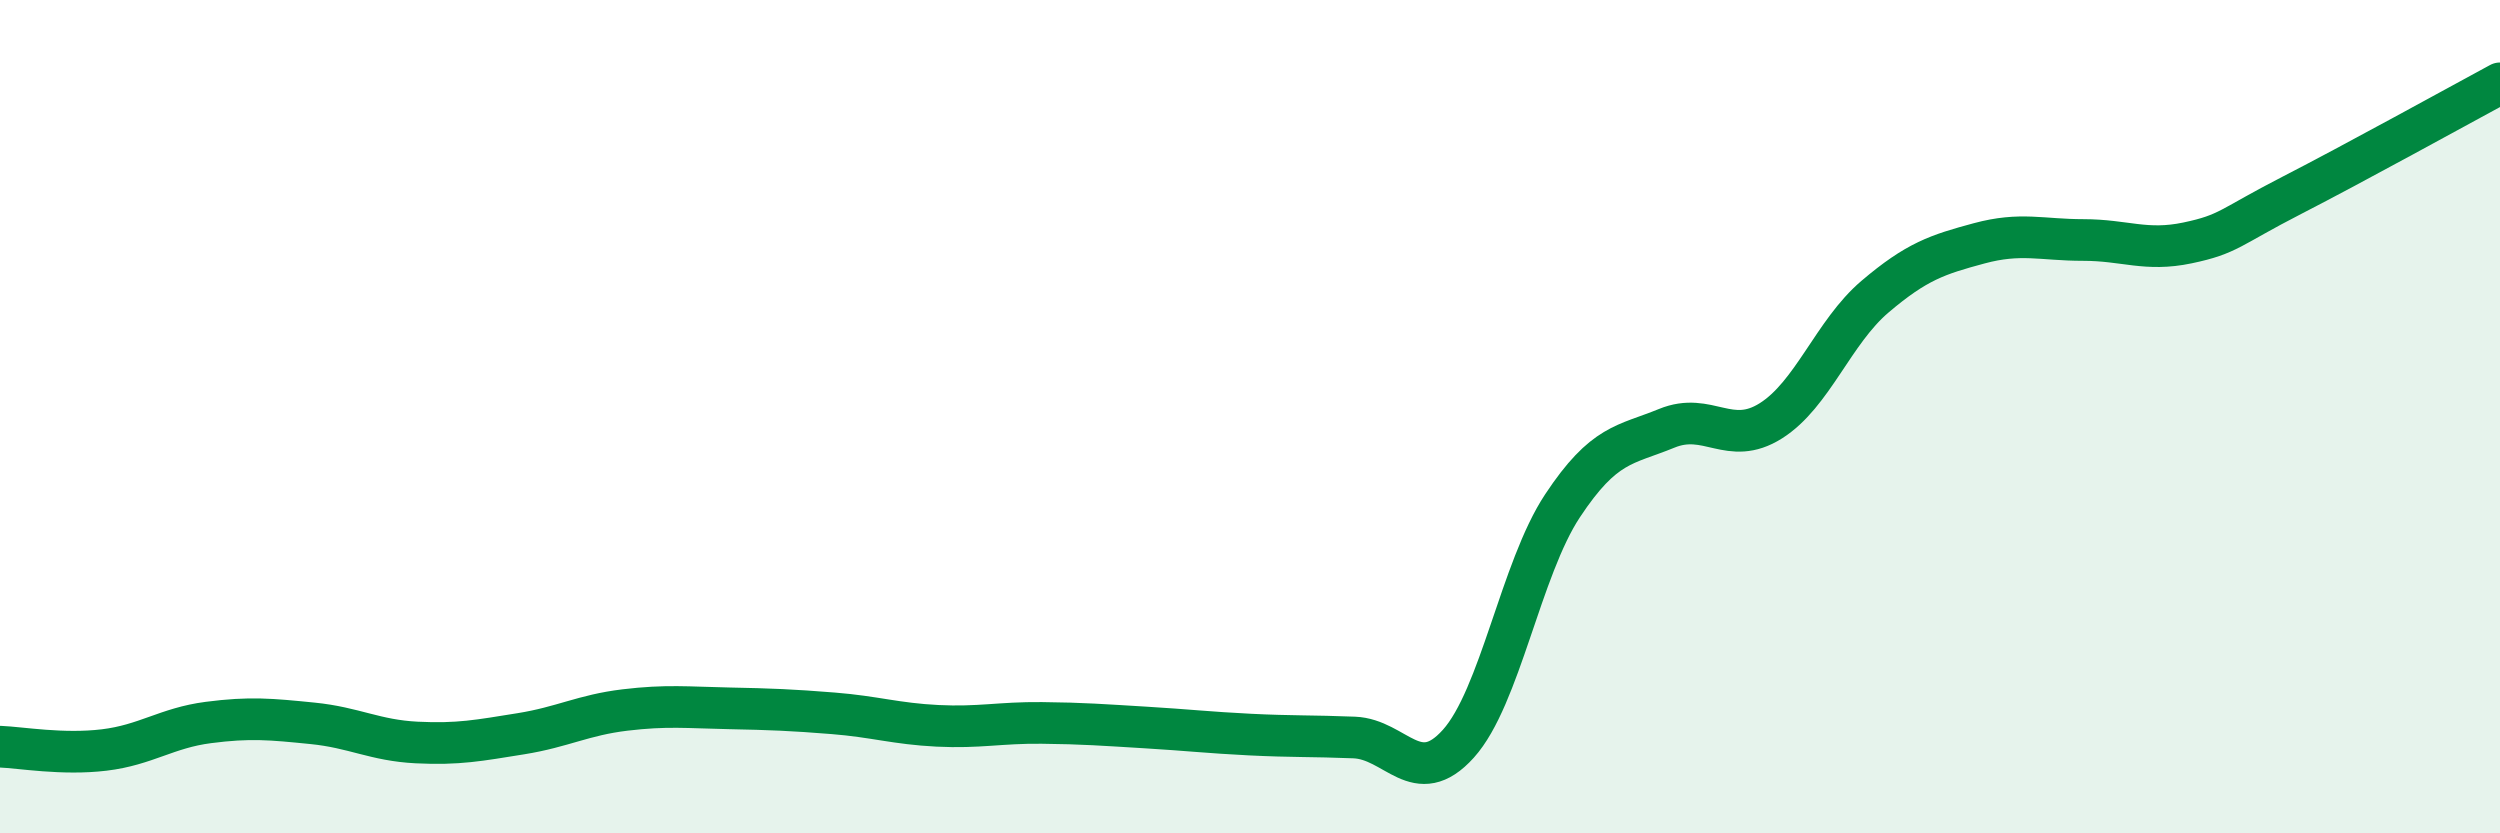
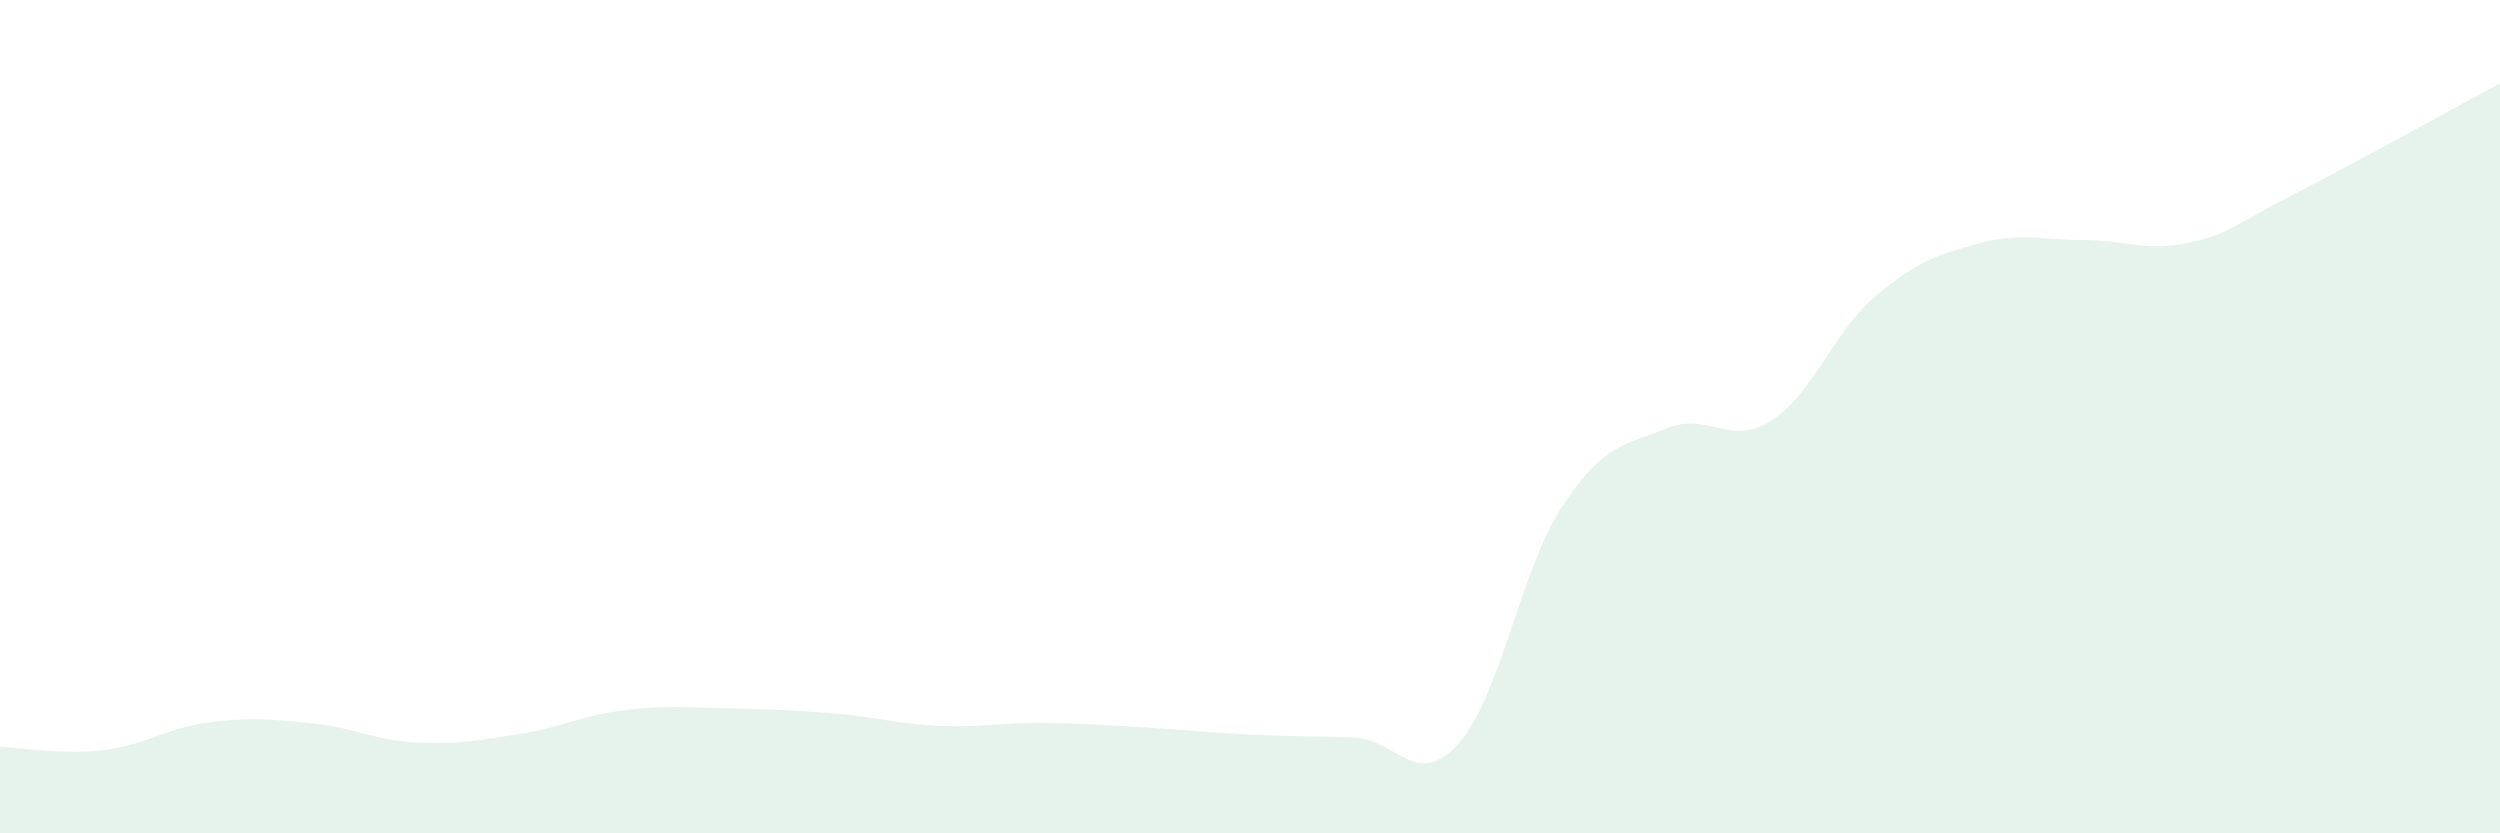
<svg xmlns="http://www.w3.org/2000/svg" width="60" height="20" viewBox="0 0 60 20">
  <path d="M 0,17.92 C 0.5,17.94 1.5,18.12 2.5,18 C 3.5,17.88 4,17.47 5,17.34 C 6,17.21 6.5,17.26 7.5,17.36 C 8.5,17.46 9,17.77 10,17.82 C 11,17.87 11.5,17.77 12.5,17.61 C 13.5,17.45 14,17.16 15,17.04 C 16,16.92 16.5,16.98 17.5,17 C 18.5,17.02 19,17.04 20,17.12 C 21,17.2 21.5,17.37 22.5,17.42 C 23.5,17.47 24,17.34 25,17.35 C 26,17.36 26.5,17.4 27.5,17.46 C 28.5,17.52 29,17.58 30,17.63 C 31,17.68 31.5,17.66 32.5,17.7 C 33.5,17.74 34,18.96 35,17.85 C 36,16.74 36.5,13.65 37.5,12.14 C 38.5,10.63 39,10.69 40,10.28 C 41,9.87 41.5,10.73 42.5,10.1 C 43.5,9.47 44,7.97 45,7.12 C 46,6.27 46.5,6.11 47.5,5.84 C 48.5,5.57 49,5.76 50,5.76 C 51,5.76 51.5,6.04 52.5,5.83 C 53.5,5.62 53.5,5.46 55,4.69 C 56.5,3.92 59,2.54 60,2L60 20L0 20Z" fill="#008740" opacity="0.1" stroke-linecap="round" stroke-linejoin="round" />
-   <path d="M 0,17.92 C 0.5,17.94 1.5,18.12 2.5,18 C 3.5,17.88 4,17.47 5,17.34 C 6,17.21 6.5,17.26 7.5,17.36 C 8.5,17.46 9,17.77 10,17.82 C 11,17.87 11.5,17.77 12.5,17.61 C 13.5,17.45 14,17.16 15,17.04 C 16,16.92 16.5,16.98 17.5,17 C 18.5,17.02 19,17.04 20,17.12 C 21,17.2 21.5,17.37 22.5,17.42 C 23.5,17.47 24,17.34 25,17.35 C 26,17.36 26.5,17.4 27.5,17.46 C 28.5,17.52 29,17.58 30,17.63 C 31,17.68 31.5,17.66 32.5,17.7 C 33.5,17.74 34,18.96 35,17.85 C 36,16.74 36.5,13.65 37.5,12.14 C 38.5,10.63 39,10.69 40,10.28 C 41,9.87 41.5,10.73 42.5,10.1 C 43.5,9.47 44,7.97 45,7.12 C 46,6.27 46.5,6.11 47.5,5.84 C 48.5,5.57 49,5.76 50,5.76 C 51,5.76 51.5,6.04 52.5,5.83 C 53.5,5.62 53.5,5.46 55,4.69 C 56.5,3.92 59,2.54 60,2" stroke="#008740" stroke-width="1" fill="none" stroke-linecap="round" stroke-linejoin="round" />
</svg>